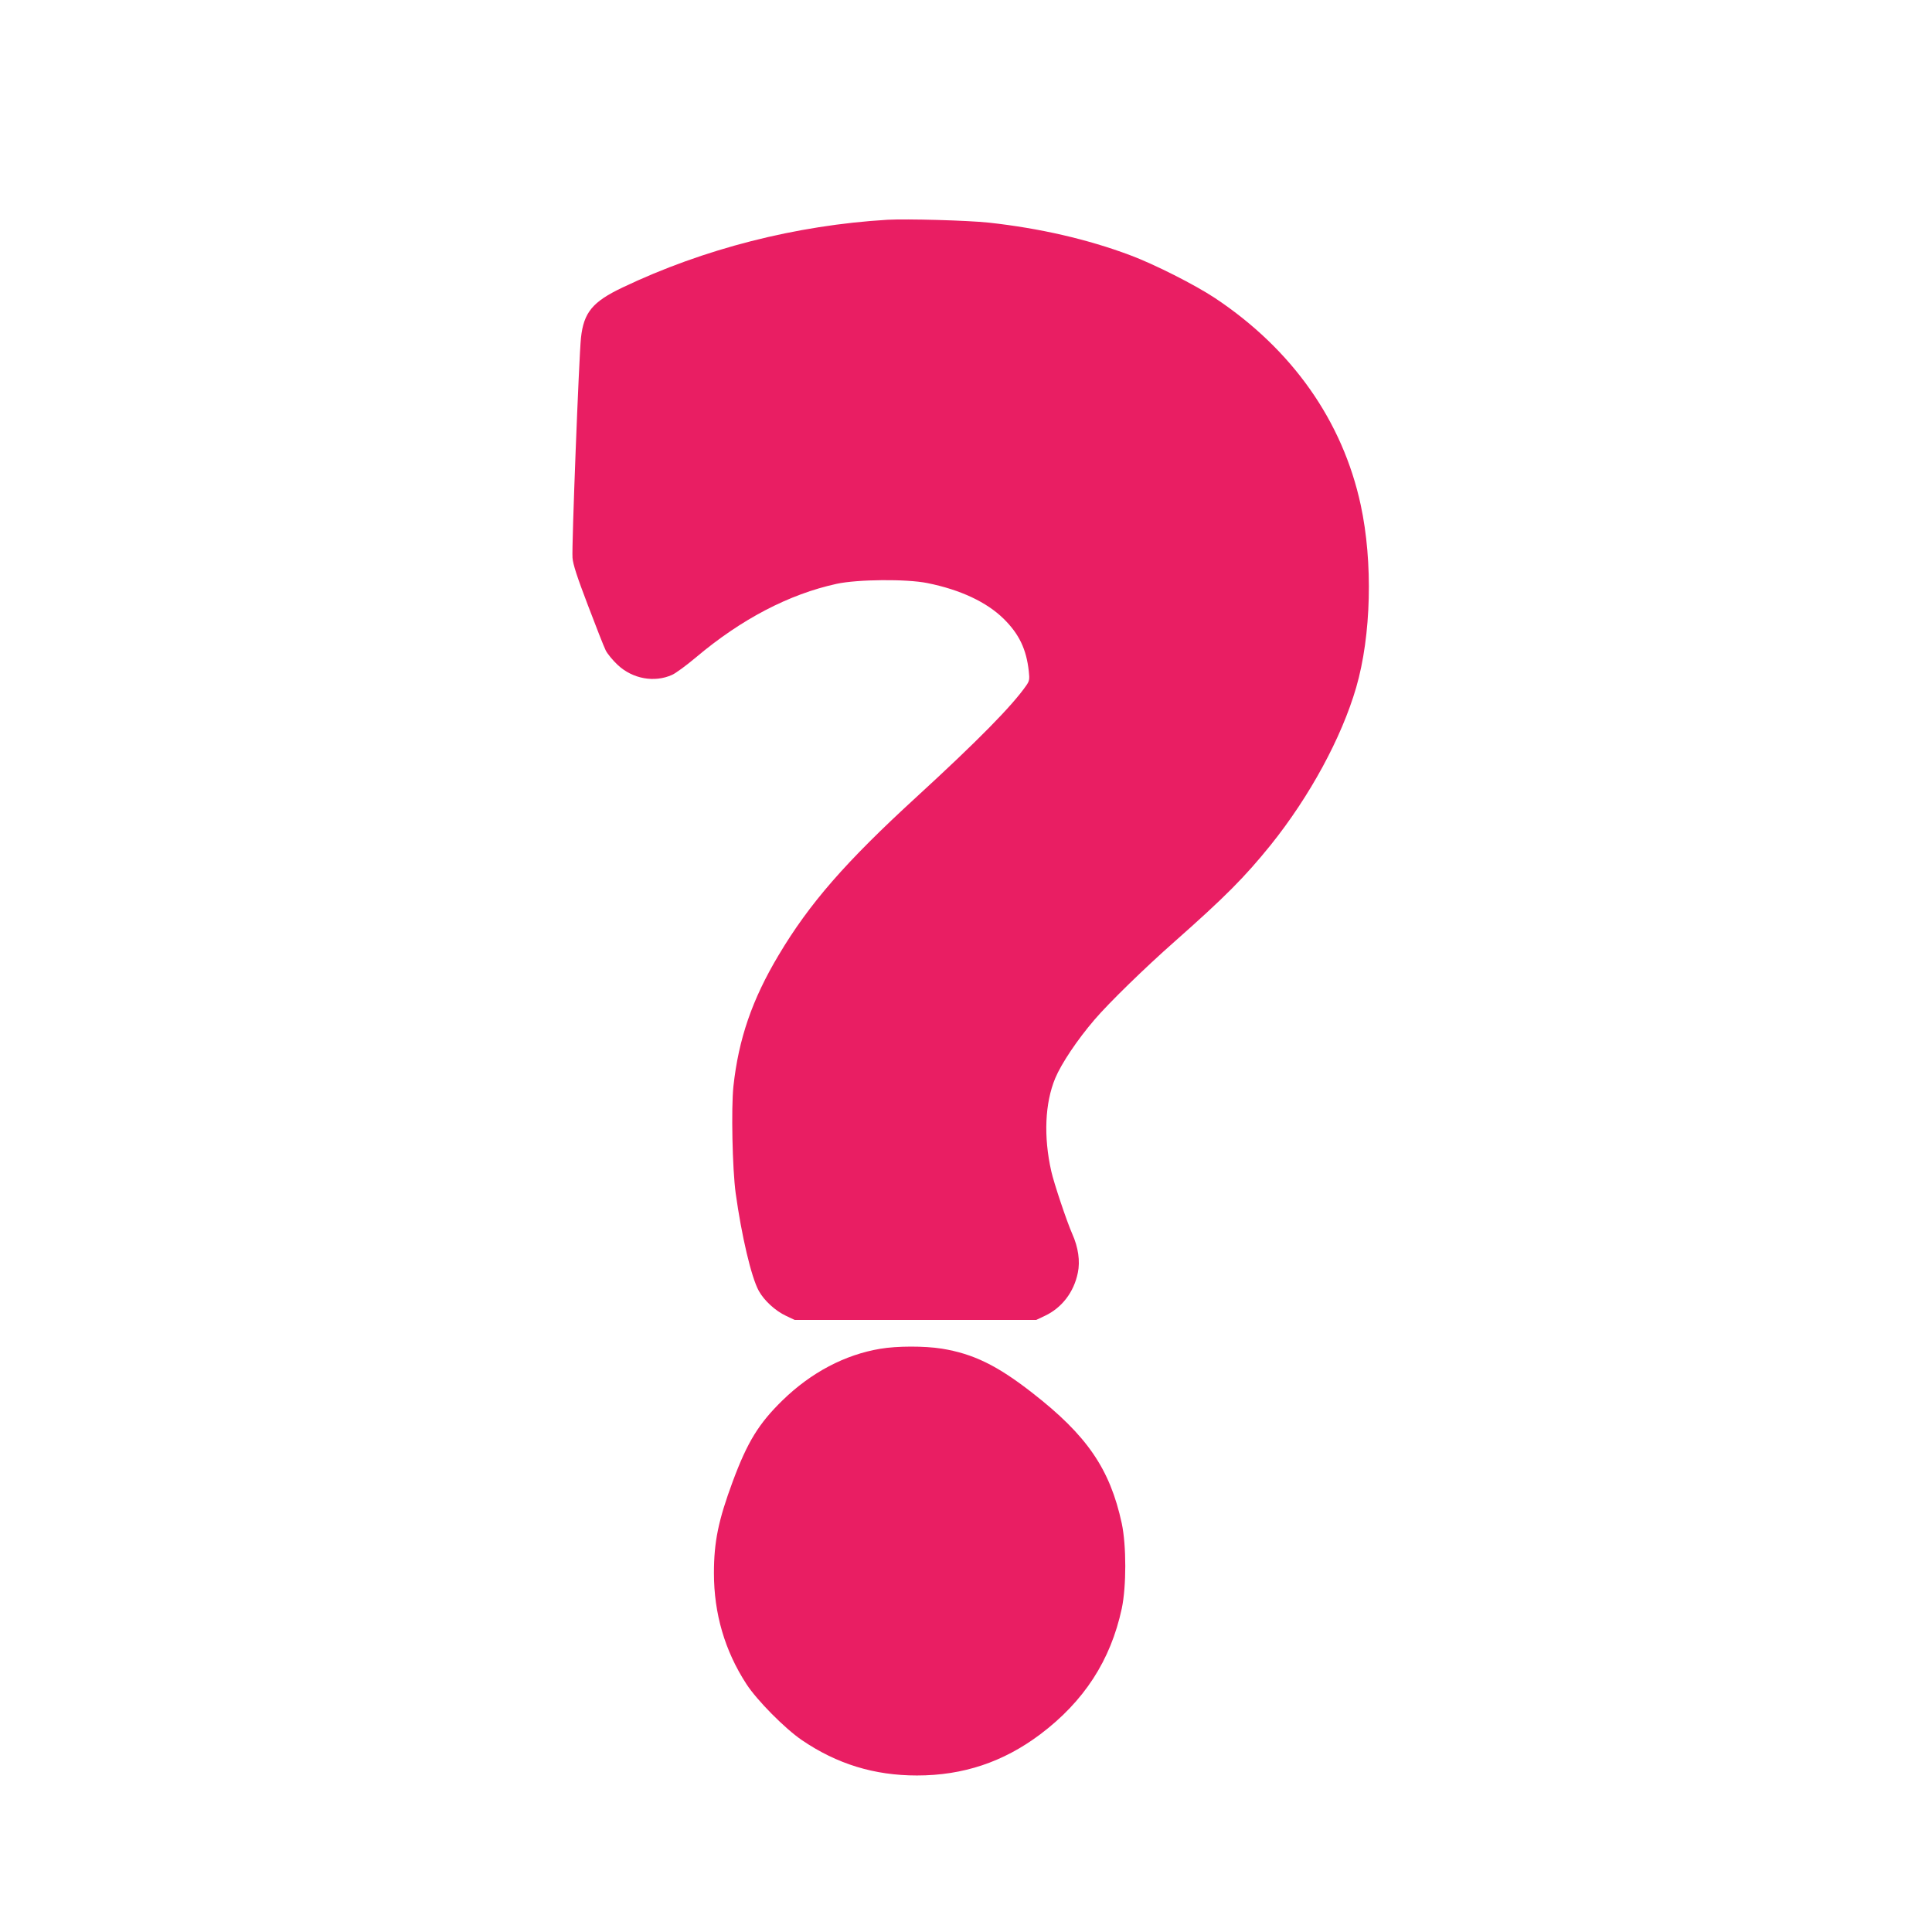
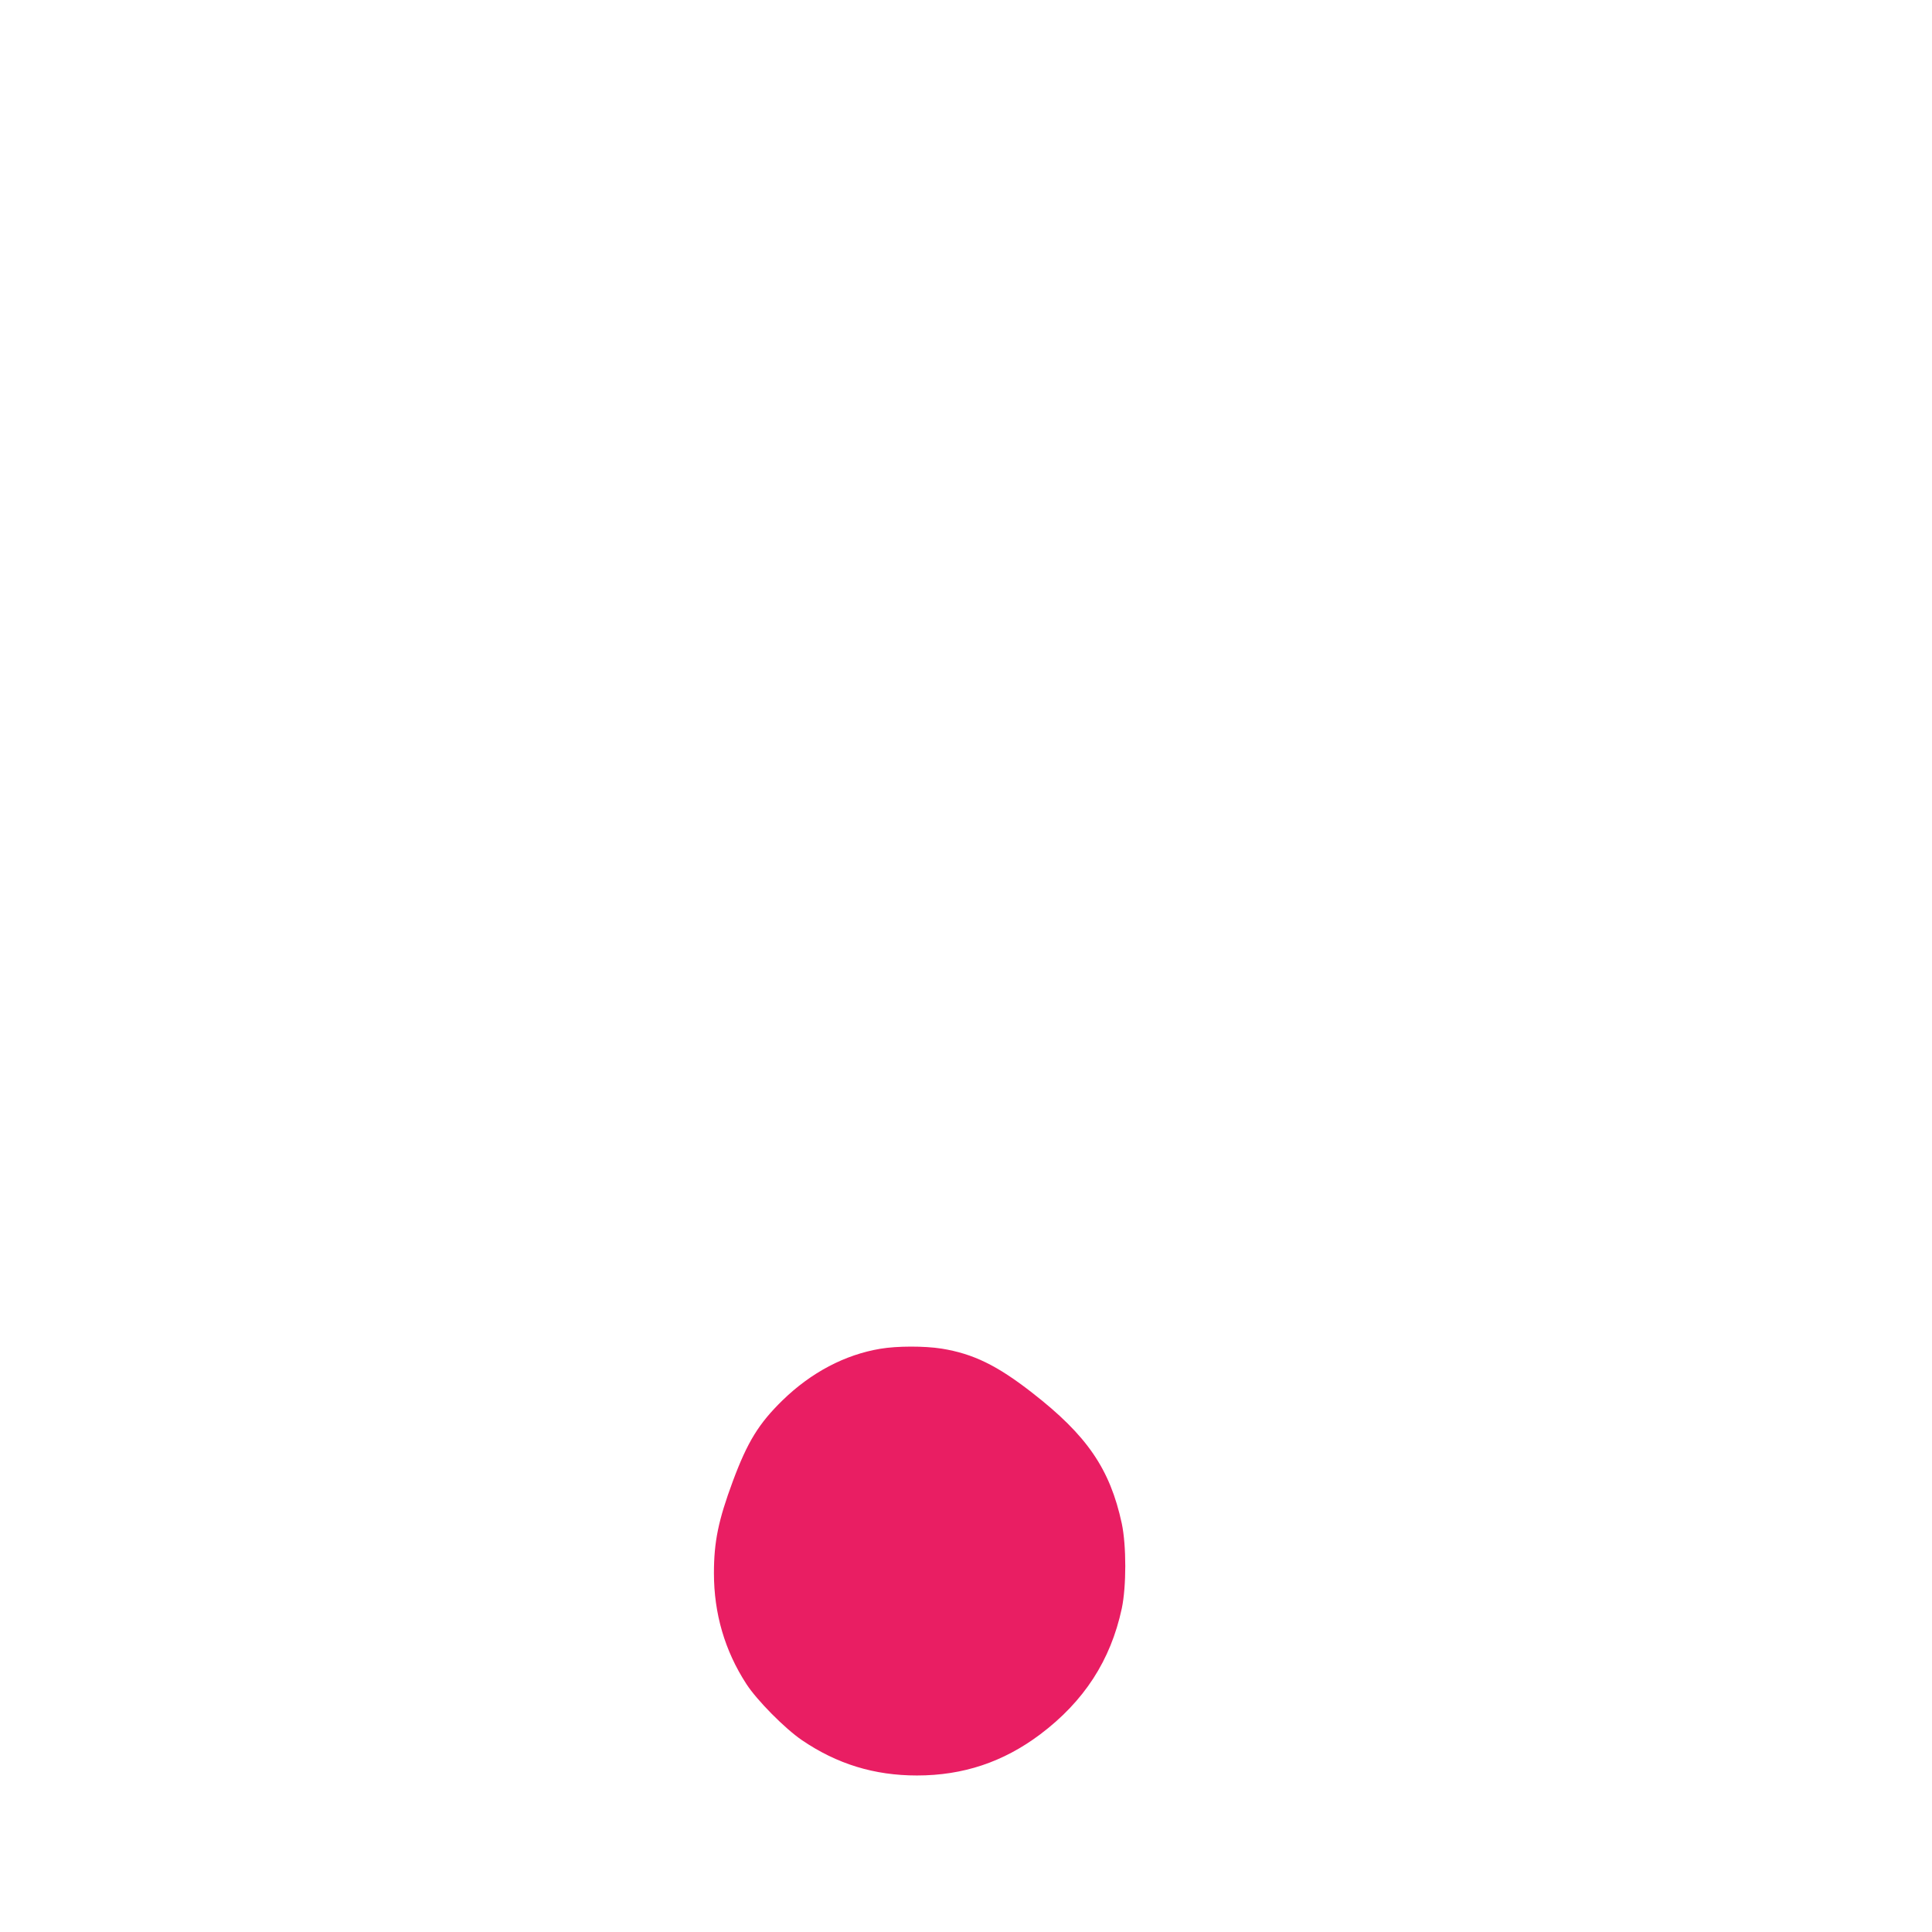
<svg xmlns="http://www.w3.org/2000/svg" version="1.0" width="1280pt" height="1280pt" viewBox="0 0 1280 1280" preserveAspectRatio="xMidYMid meet">
  <g transform="translate(0,1280) scale(0.1,-0.1)" fill="#e91e63" stroke="none">
-     <path d="M5880 11344 c-605 -36 -1218 -192 -1756 -449 -198 -94 -257 -165 -275 -334 -13 -123 -62 -1384 -56 -1456 3 -44 31 -129 102 -315 53 -140 106 -275 118 -299 12 -24 48 -67 80 -97 99 -92 243 -118 360 -65 23 10 94 62 157 115 301 254 617 419 933 488 138 30 463 33 601 5 219 -44 393 -126 506 -237 102 -101 150 -201 166 -347 6 -54 4 -65 -17 -95 -93 -134 -321 -366 -729 -740 -468 -429 -708 -704 -912 -1047 -175 -293 -265 -555 -299 -869 -15 -145 -7 -545 15 -707 39 -281 103 -556 153 -647 35 -64 110 -133 181 -166 l57 -27 800 0 800 0 57 27 c113 53 193 157 219 286 16 76 3 168 -37 257 -37 84 -122 338 -139 415 -52 230 -42 452 26 616 41 98 146 255 261 389 95 111 333 343 528 515 337 298 466 428 639 642 259 323 469 710 566 1043 100 345 112 830 30 1210 -120 556 -454 1030 -965 1370 -131 87 -403 225 -562 284 -282 106 -600 179 -937 216 -141 15 -542 26 -671 19z" />
    <path d="M5832 3864 c-234 -39 -458 -157 -647 -341 -158 -154 -233 -276 -330 -537 -96 -259 -125 -401 -125 -609 0 -267 72 -514 215 -734 69 -107 255 -295 368 -372 232 -158 479 -234 762 -234 306 0 572 89 816 272 291 219 467 490 541 834 31 146 31 418 0 564 -78 361 -230 583 -594 866 -232 181 -390 258 -599 292 -114 18 -295 18 -407 -1z" />
  </g>
</svg>